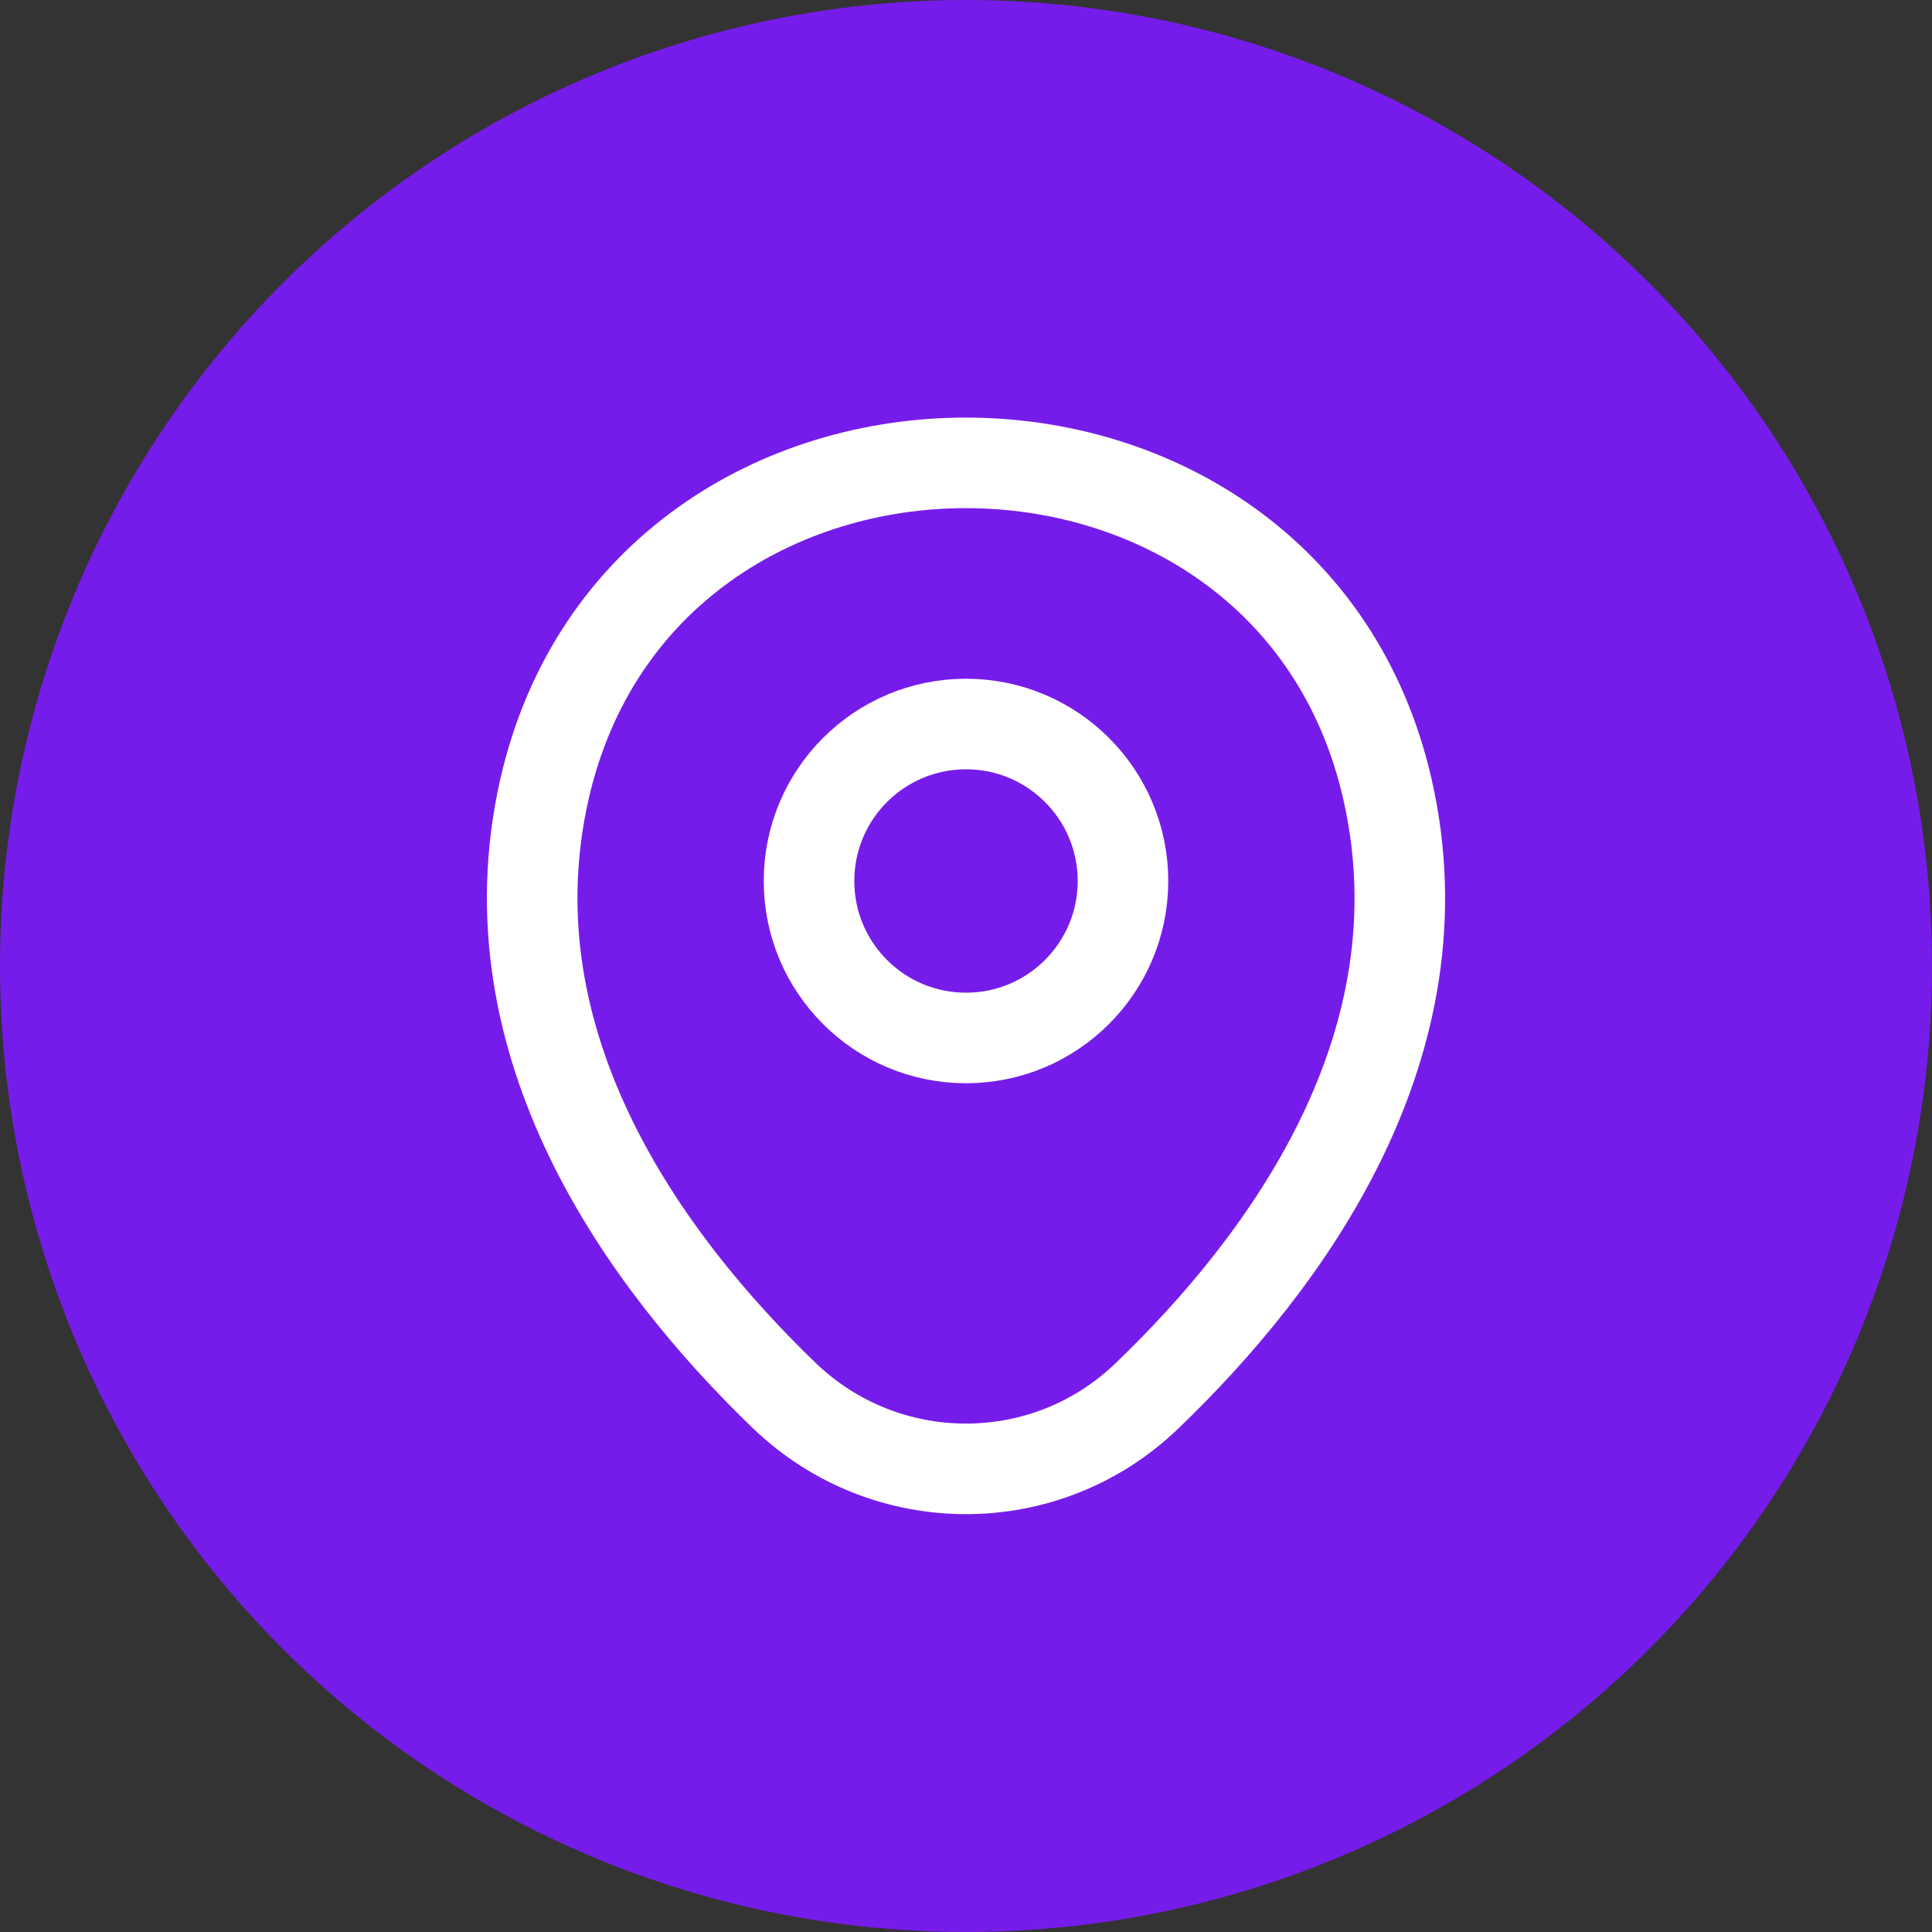
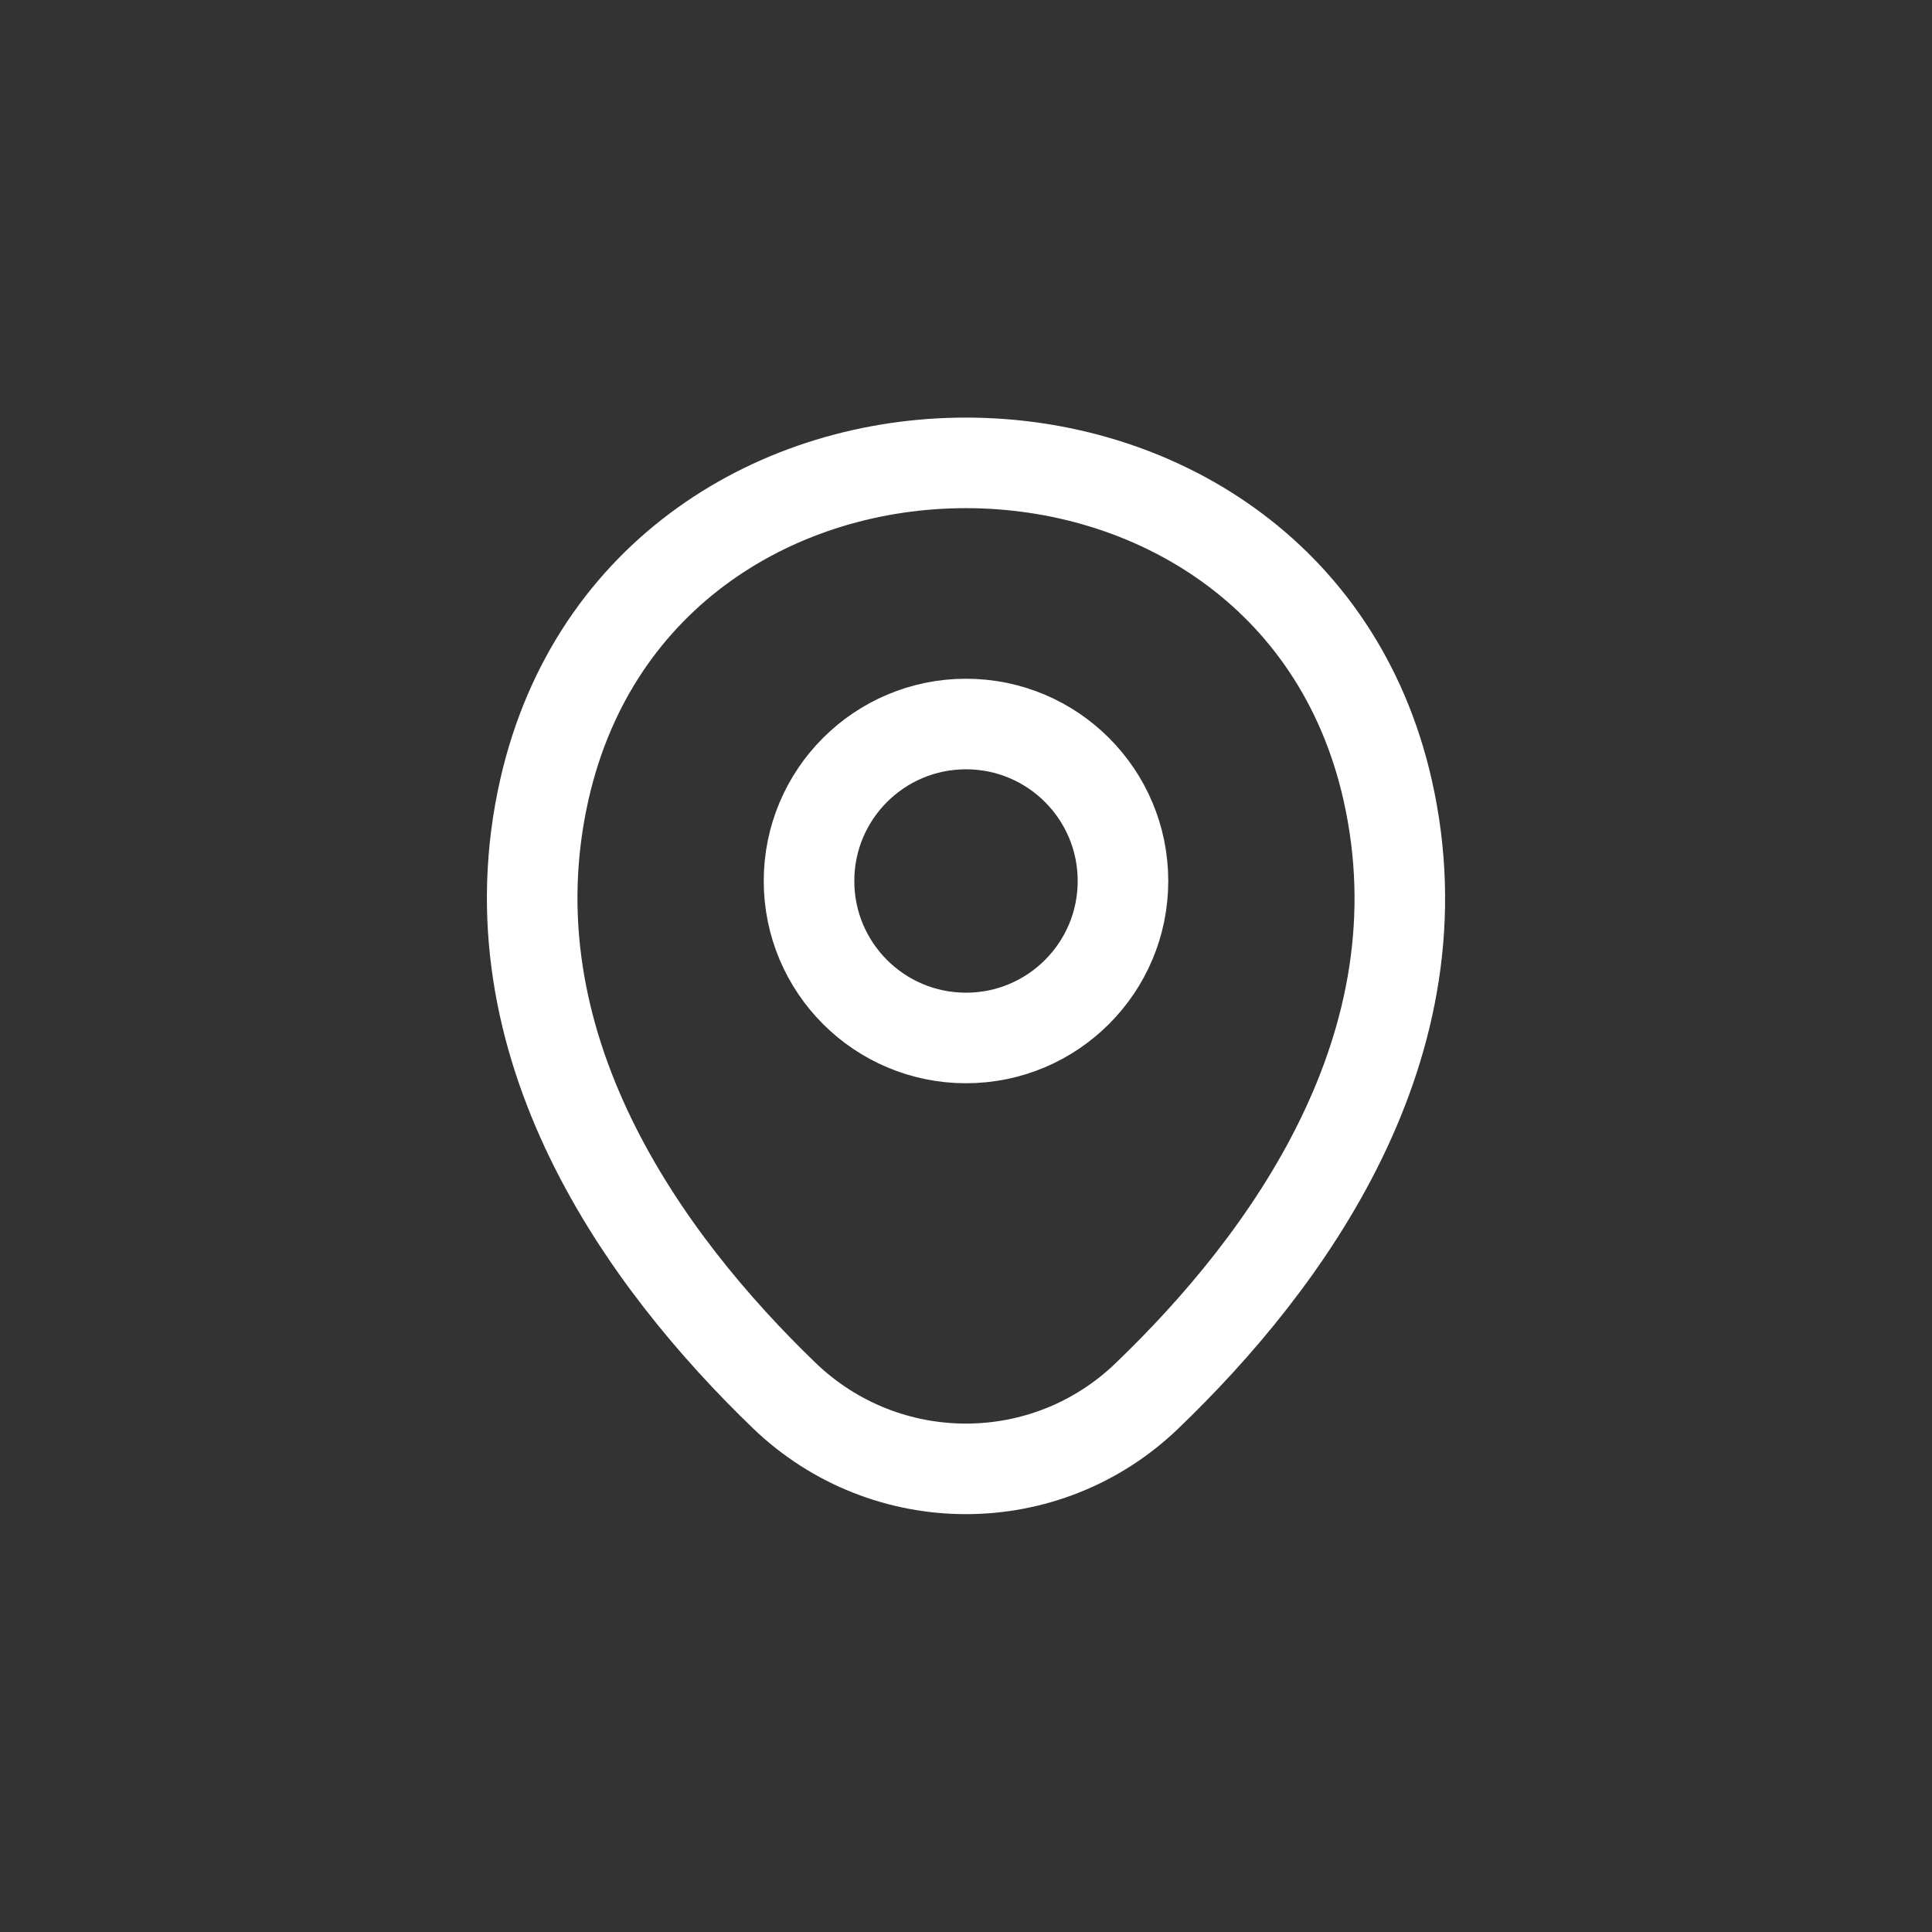
<svg xmlns="http://www.w3.org/2000/svg" width="32" height="32" viewBox="0 0 32 32" fill="none">
  <rect x="0" y="0" width="32" height="32" fill="#333333" stroke="none" />
-   <circle cx="16" cy="16" r="16" fill="#761CEA" />
  <path d="M16 17.192C17.436 17.192 18.6 16.028 18.6 14.592C18.6 13.156 17.436 11.992 16 11.992C14.564 11.992 13.4 13.156 13.4 14.592C13.4 16.028 14.564 17.192 16 17.192Z" stroke="white" stroke-width="1.5" />
  <path d="M9.017 13.075C10.658 5.858 21.35 5.867 22.983 13.083C23.942 17.317 21.308 20.9 19 23.117C17.325 24.733 14.675 24.733 12.992 23.117C10.692 20.9 8.058 17.308 9.017 13.075Z" stroke="white" stroke-width="1.5" />
</svg>